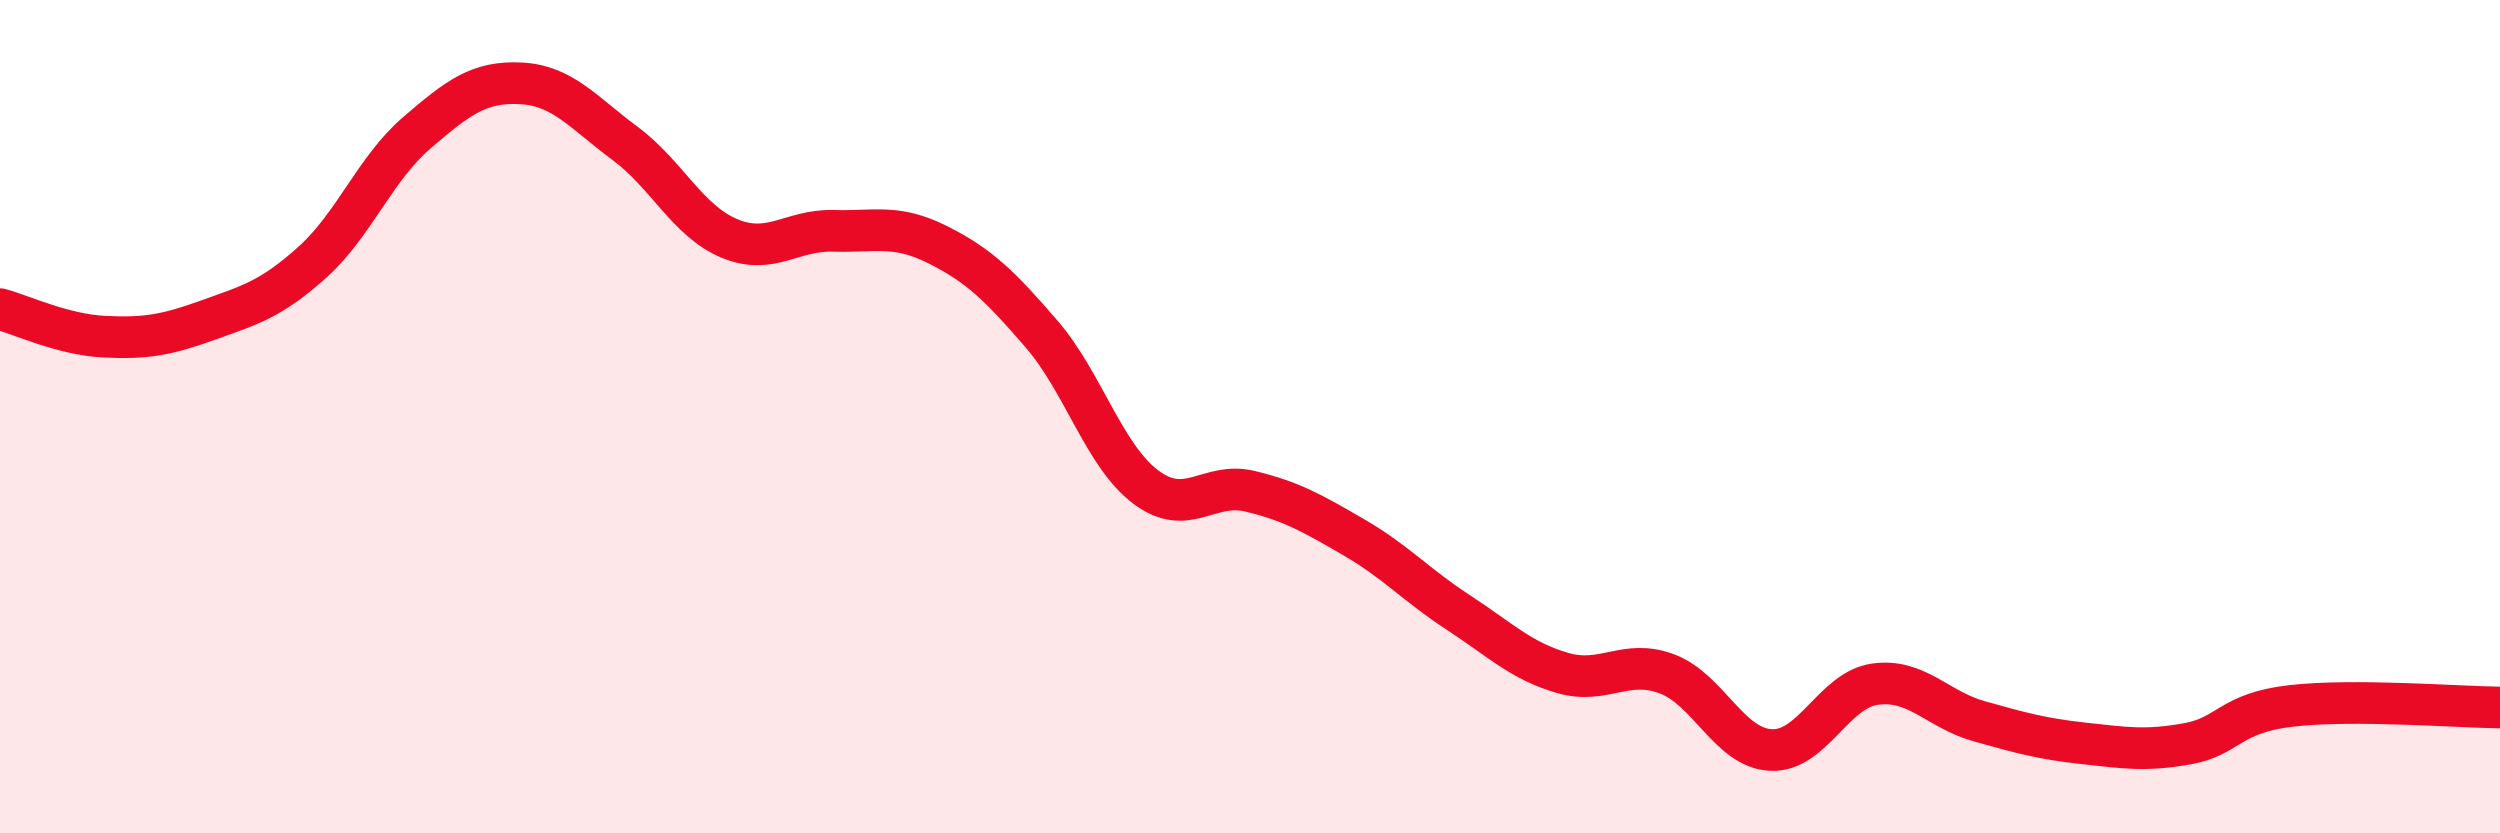
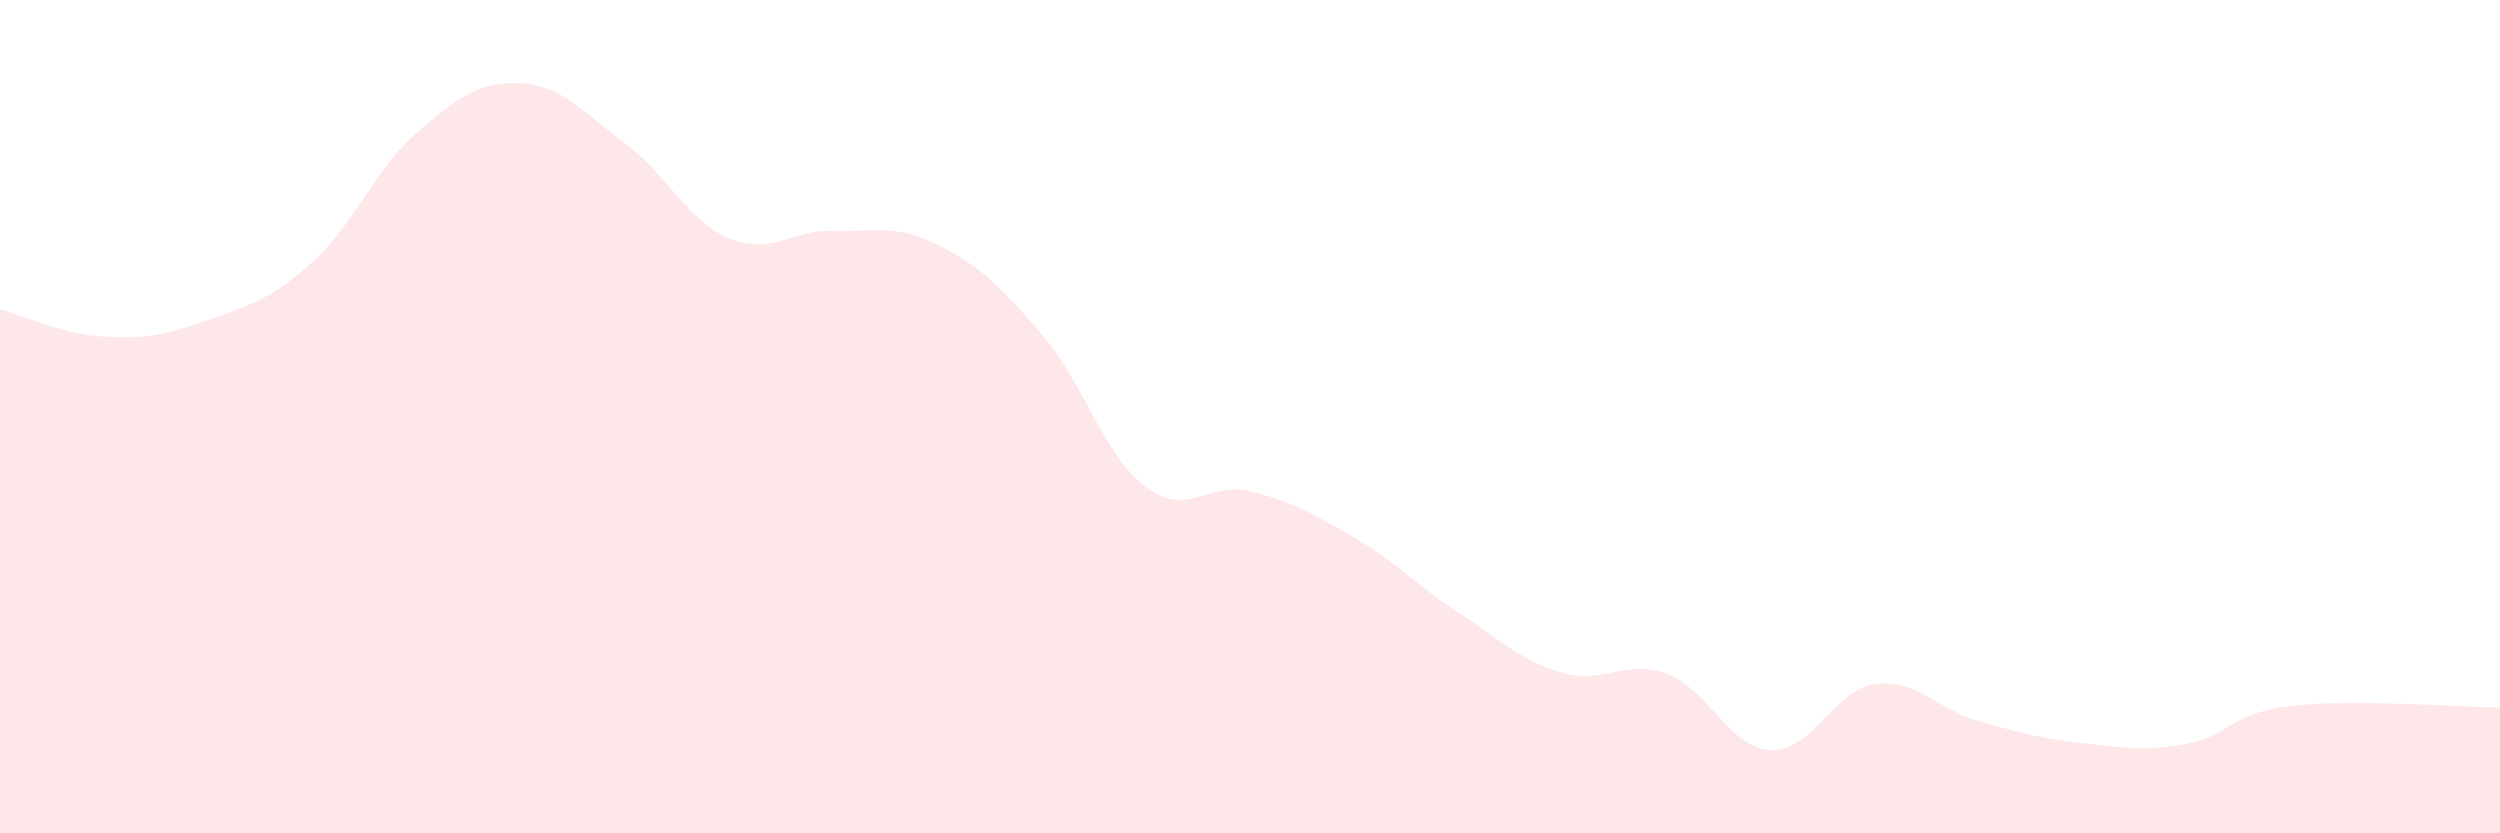
<svg xmlns="http://www.w3.org/2000/svg" width="60" height="20" viewBox="0 0 60 20">
  <path d="M 0,7.42 C 0.5,7.55 1.5,8.03 2.5,8.08 C 3.5,8.13 4,8.04 5,7.68 C 6,7.32 6.5,7.19 7.5,6.29 C 8.5,5.39 9,4.05 10,3.19 C 11,2.33 11.5,1.95 12.5,2 C 13.5,2.05 14,2.7 15,3.44 C 16,4.18 16.5,5.3 17.5,5.72 C 18.5,6.14 19,5.51 20,5.54 C 21,5.57 21.5,5.37 22.5,5.87 C 23.5,6.37 24,6.86 25,8.02 C 26,9.18 26.5,10.94 27.5,11.69 C 28.5,12.44 29,11.55 30,11.79 C 31,12.03 31.5,12.32 32.5,12.9 C 33.5,13.48 34,14.05 35,14.7 C 36,15.35 36.5,15.86 37.5,16.15 C 38.5,16.44 39,15.8 40,16.17 C 41,16.54 41.5,17.95 42.5,18 C 43.5,18.05 44,16.56 45,16.42 C 46,16.28 46.5,17.03 47.5,17.31 C 48.5,17.59 49,17.73 50,17.84 C 51,17.95 51.5,18.03 52.5,17.85 C 53.5,17.67 53.5,17.11 55,16.94 C 56.5,16.77 59,16.97 60,16.98L60 20L0 20Z" fill="#EB0A25" opacity="0.1" stroke-linecap="round" stroke-linejoin="round" />
-   <path d="M 0,7.42 C 0.5,7.55 1.5,8.03 2.5,8.08 C 3.5,8.13 4,8.04 5,7.68 C 6,7.32 6.5,7.19 7.5,6.29 C 8.5,5.39 9,4.05 10,3.19 C 11,2.33 11.5,1.95 12.5,2 C 13.5,2.05 14,2.7 15,3.44 C 16,4.18 16.5,5.3 17.5,5.72 C 18.5,6.14 19,5.51 20,5.54 C 21,5.57 21.5,5.37 22.5,5.87 C 23.5,6.37 24,6.86 25,8.02 C 26,9.18 26.5,10.94 27.5,11.69 C 28.5,12.44 29,11.55 30,11.79 C 31,12.03 31.5,12.32 32.5,12.9 C 33.5,13.48 34,14.05 35,14.7 C 36,15.35 36.5,15.86 37.5,16.15 C 38.5,16.44 39,15.8 40,16.17 C 41,16.54 41.5,17.95 42.5,18 C 43.5,18.05 44,16.56 45,16.42 C 46,16.28 46.5,17.03 47.5,17.31 C 48.5,17.59 49,17.73 50,17.84 C 51,17.95 51.5,18.03 52.5,17.85 C 53.5,17.67 53.5,17.11 55,16.94 C 56.5,16.77 59,16.97 60,16.98" stroke="#EB0A25" stroke-width="1" fill="none" stroke-linecap="round" stroke-linejoin="round" />
</svg>